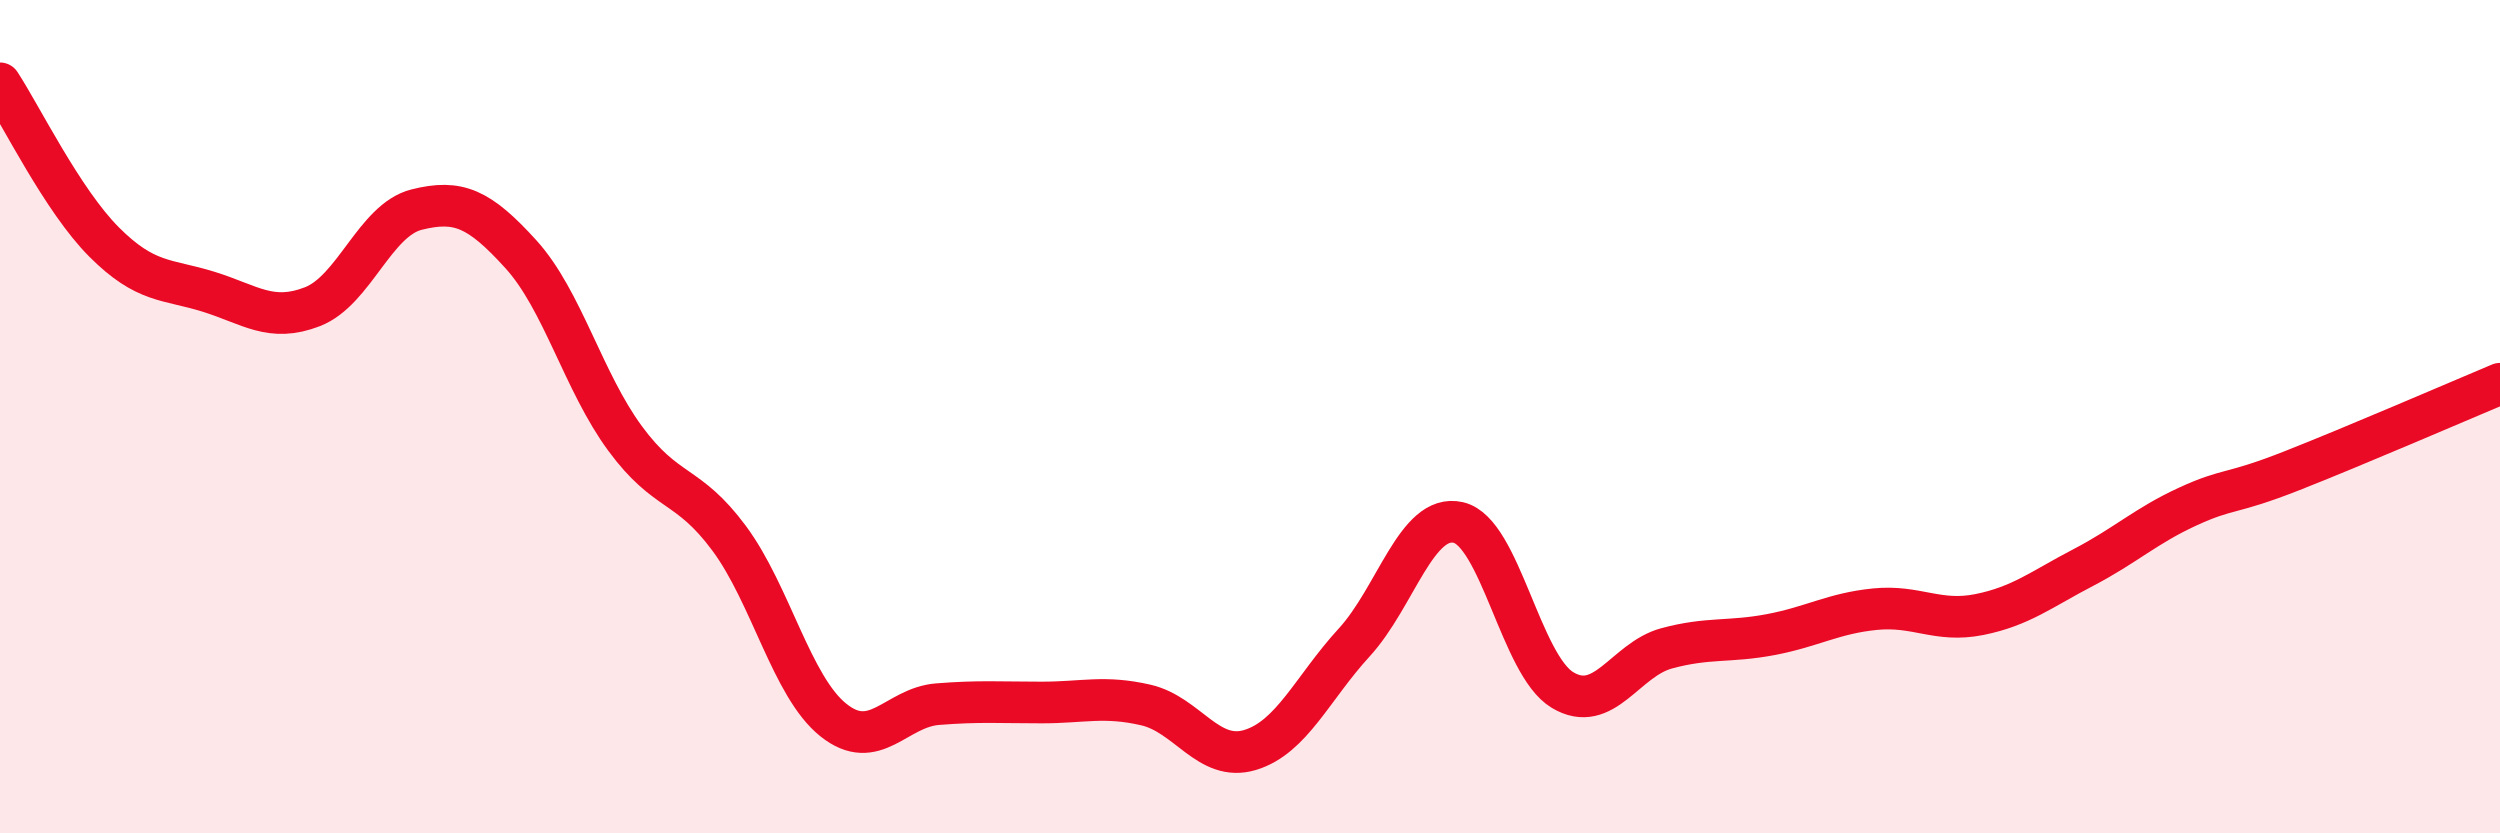
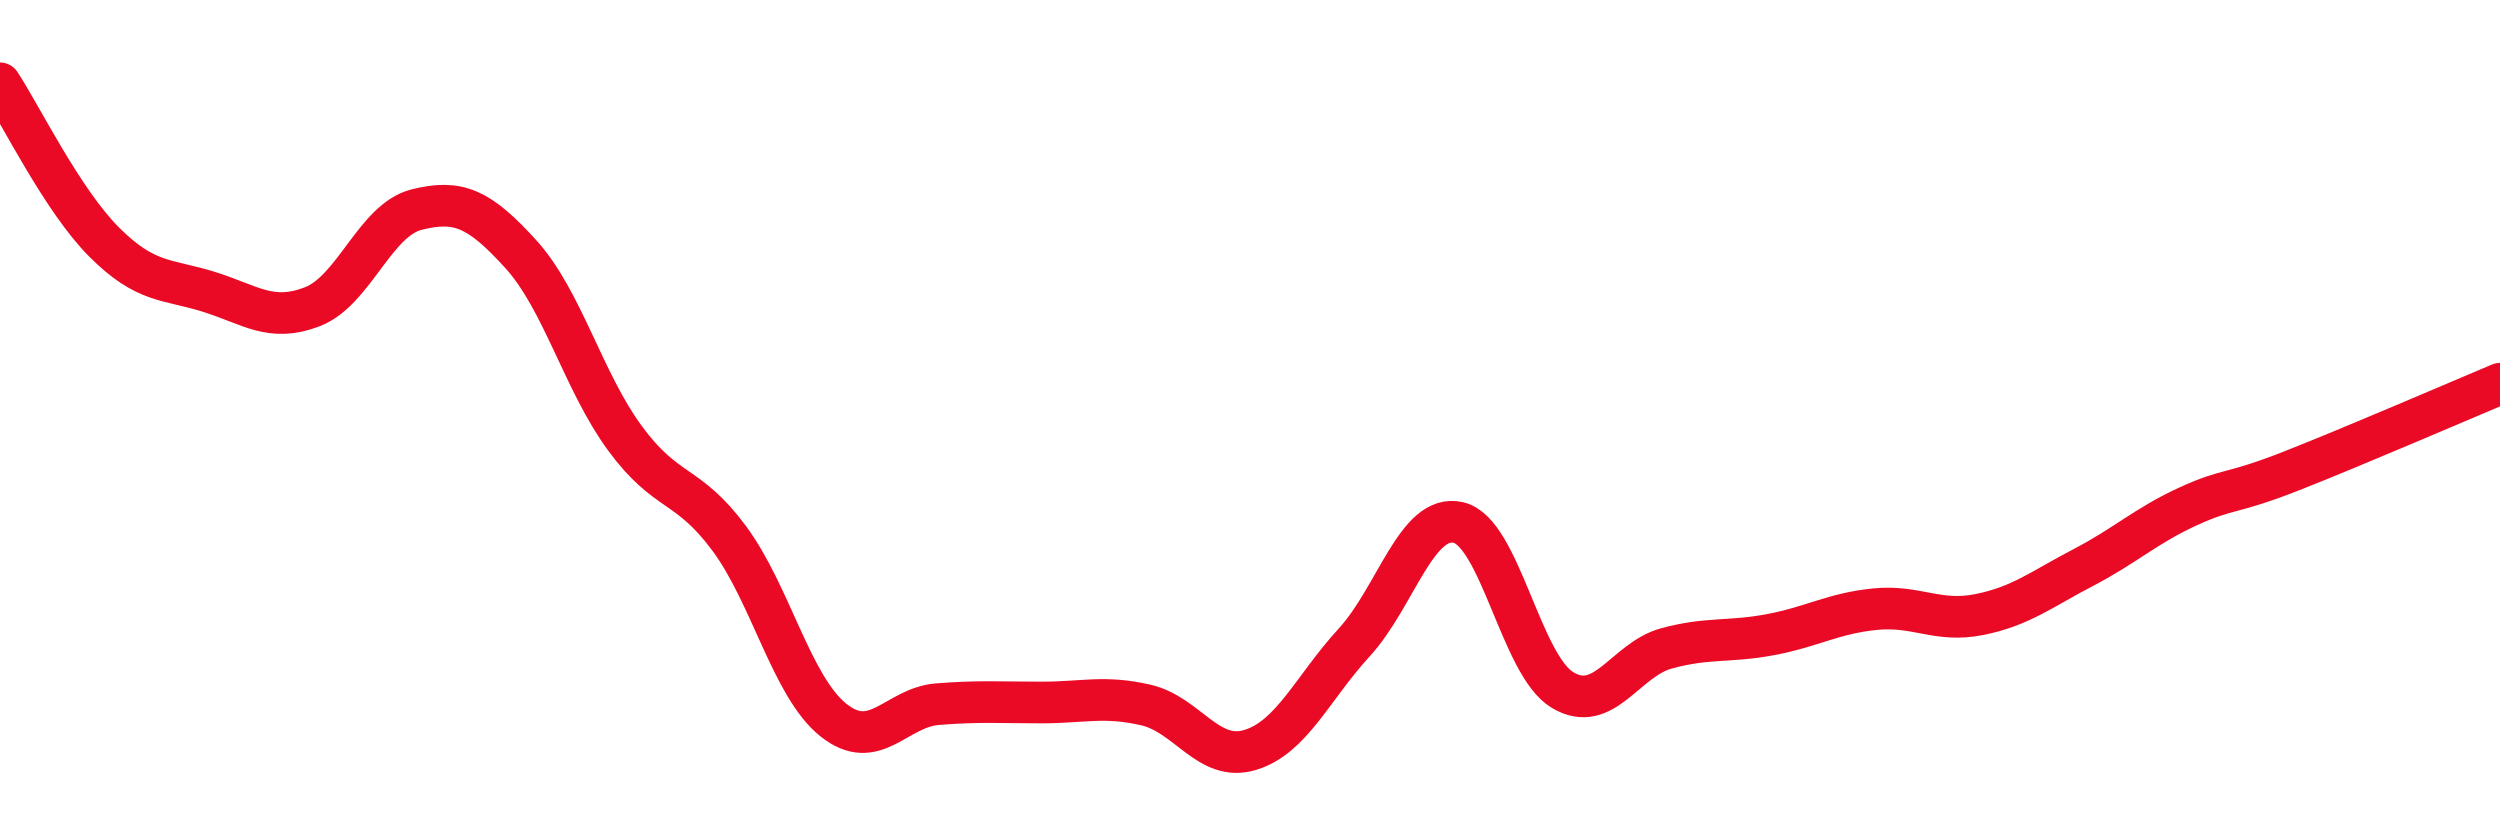
<svg xmlns="http://www.w3.org/2000/svg" width="60" height="20" viewBox="0 0 60 20">
-   <path d="M 0,2 C 0.5,2.76 1.5,4.81 2.5,5.81 C 3.5,6.81 4,6.69 5,7 C 6,7.31 6.5,7.75 7.5,7.36 C 8.5,6.97 9,5.28 10,5.03 C 11,4.78 11.5,5 12.5,6.1 C 13.5,7.2 14,9.16 15,10.52 C 16,11.88 16.5,11.57 17.5,12.92 C 18.5,14.27 19,16.48 20,17.28 C 21,18.08 21.5,16.98 22.5,16.9 C 23.5,16.82 24,16.86 25,16.86 C 26,16.86 26.5,16.69 27.5,16.92 C 28.5,17.15 29,18.3 30,18 C 31,17.7 31.5,16.51 32.5,15.42 C 33.5,14.33 34,12.31 35,12.54 C 36,12.77 36.5,15.96 37.5,16.56 C 38.5,17.16 39,15.83 40,15.56 C 41,15.29 41.5,15.42 42.5,15.23 C 43.5,15.04 44,14.72 45,14.62 C 46,14.52 46.5,14.95 47.5,14.75 C 48.5,14.55 49,14.14 50,13.62 C 51,13.1 51.5,12.62 52.5,12.16 C 53.5,11.7 53.5,11.89 55,11.3 C 56.5,10.71 59,9.63 60,9.21L60 20L0 20Z" fill="#EB0A25" opacity="0.1" stroke-linecap="round" stroke-linejoin="round" />
  <path d="M 0,2 C 0.5,2.76 1.5,4.81 2.5,5.81 C 3.5,6.81 4,6.69 5,7 C 6,7.31 6.5,7.75 7.5,7.36 C 8.5,6.97 9,5.28 10,5.03 C 11,4.78 11.5,5 12.5,6.1 C 13.5,7.2 14,9.16 15,10.52 C 16,11.88 16.5,11.57 17.5,12.92 C 18.5,14.27 19,16.48 20,17.28 C 21,18.08 21.5,16.98 22.5,16.9 C 23.5,16.82 24,16.86 25,16.86 C 26,16.86 26.5,16.69 27.5,16.92 C 28.5,17.15 29,18.3 30,18 C 31,17.7 31.5,16.51 32.5,15.42 C 33.5,14.33 34,12.31 35,12.54 C 36,12.77 36.5,15.96 37.5,16.56 C 38.5,17.16 39,15.83 40,15.56 C 41,15.29 41.5,15.42 42.5,15.23 C 43.5,15.04 44,14.72 45,14.62 C 46,14.52 46.5,14.95 47.5,14.75 C 48.5,14.55 49,14.14 50,13.62 C 51,13.1 51.5,12.62 52.5,12.16 C 53.5,11.7 53.5,11.89 55,11.3 C 56.5,10.71 59,9.63 60,9.21" stroke="#EB0A25" stroke-width="1" fill="none" stroke-linecap="round" stroke-linejoin="round" />
</svg>